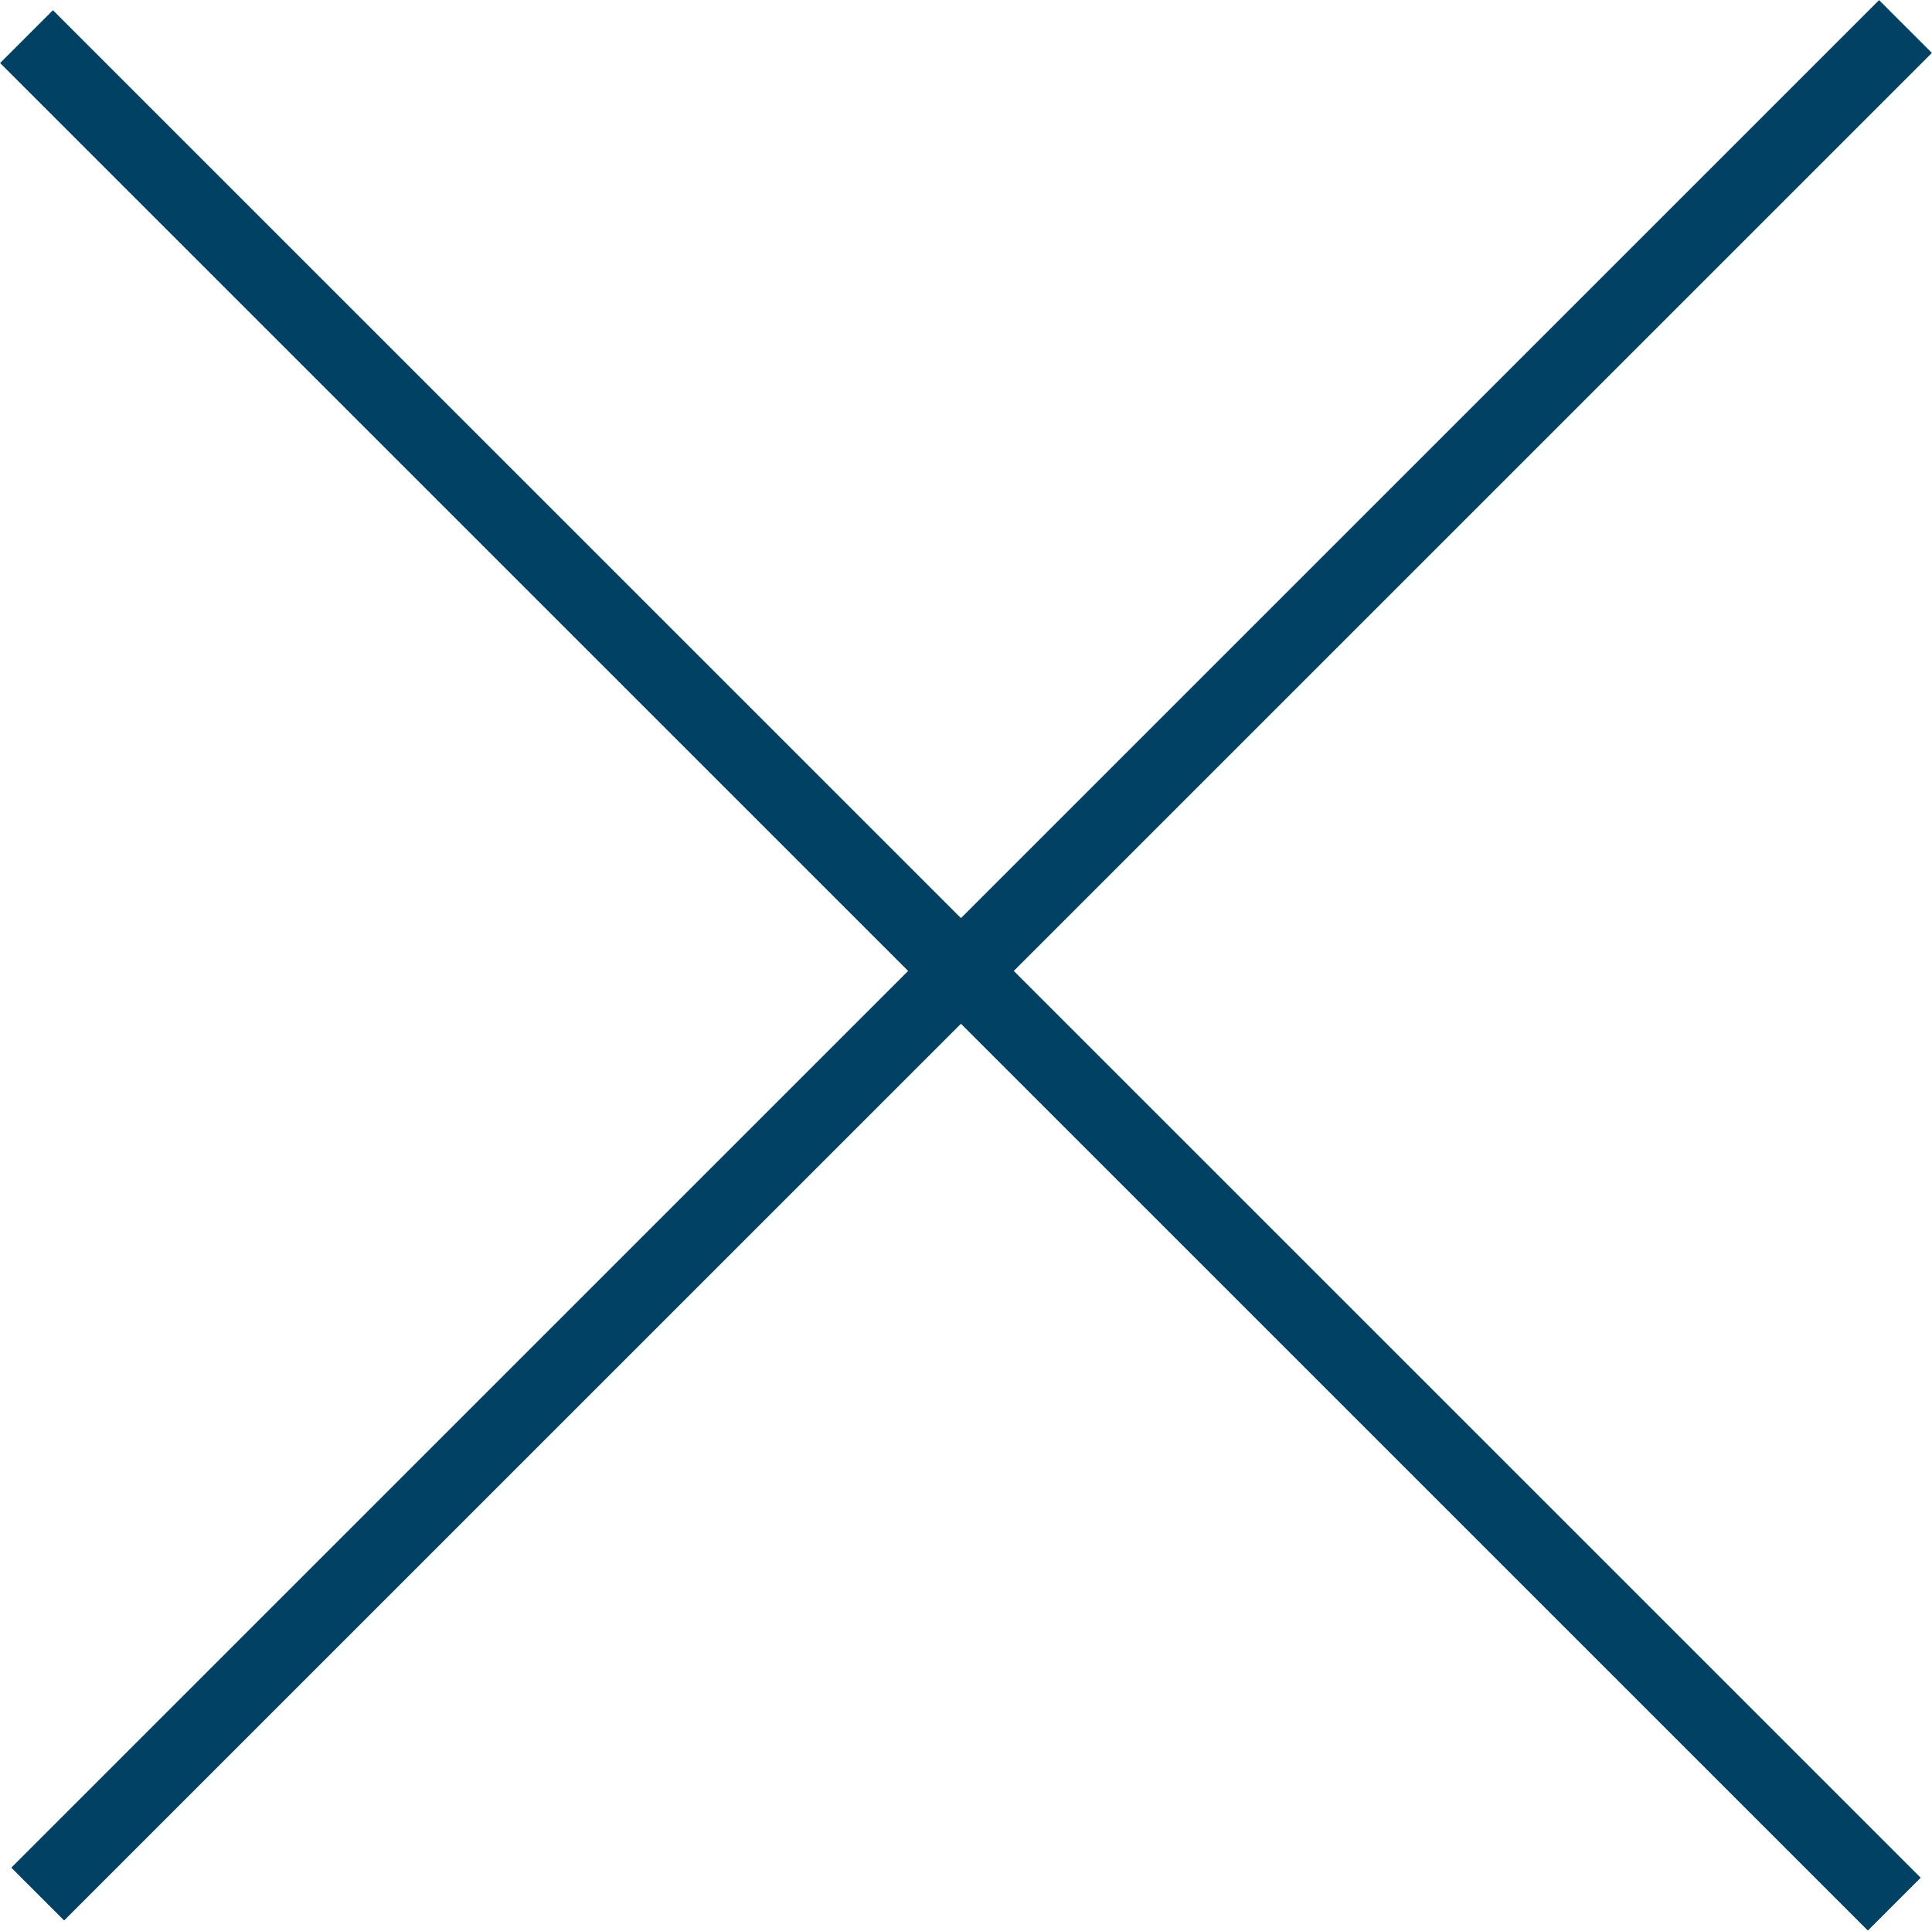
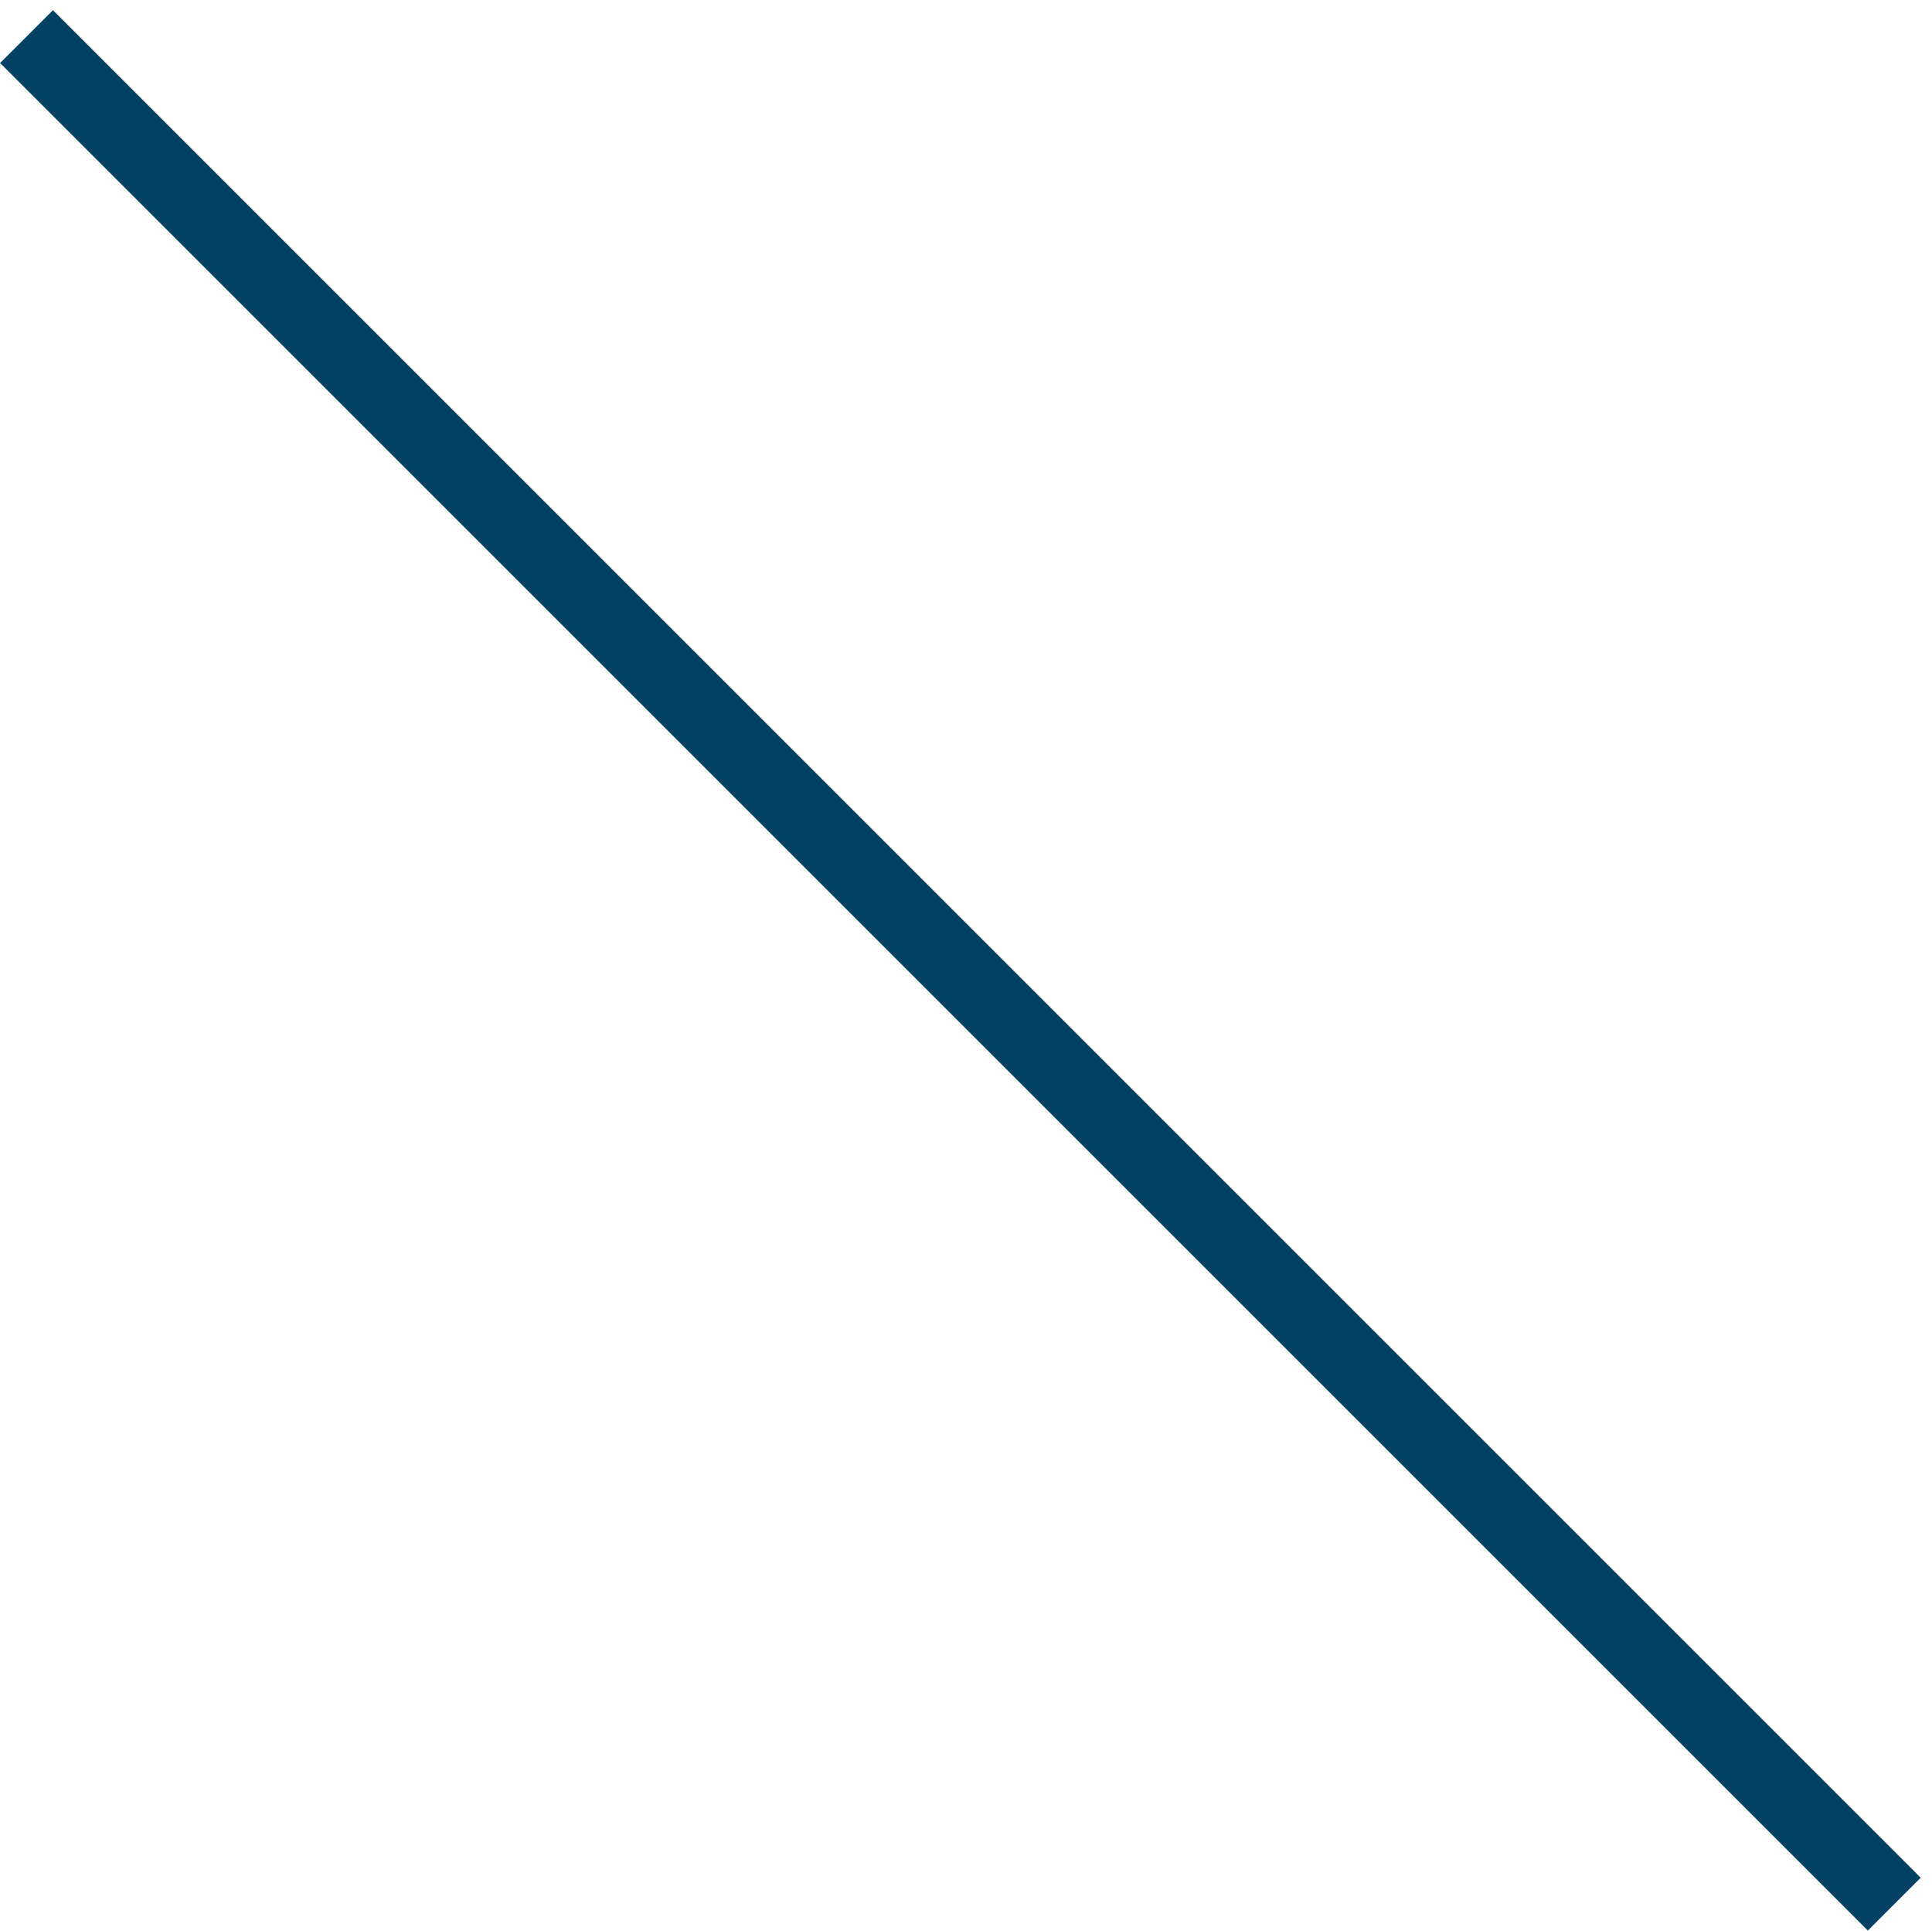
<svg xmlns="http://www.w3.org/2000/svg" id="Capa_1" viewBox="0 0 51.72 51.69">
  <defs>
    <style>.cls-1{fill:none;stroke:#004164;stroke-miterlimit:10;stroke-width:2px;}</style>
  </defs>
  <line class="cls-1" x1=".71" y1=".98" x2="50.71" y2="50.98" />
-   <line class="cls-1" x1="51.01" y1=".71" x2="1.01" y2="50.71" />
</svg>